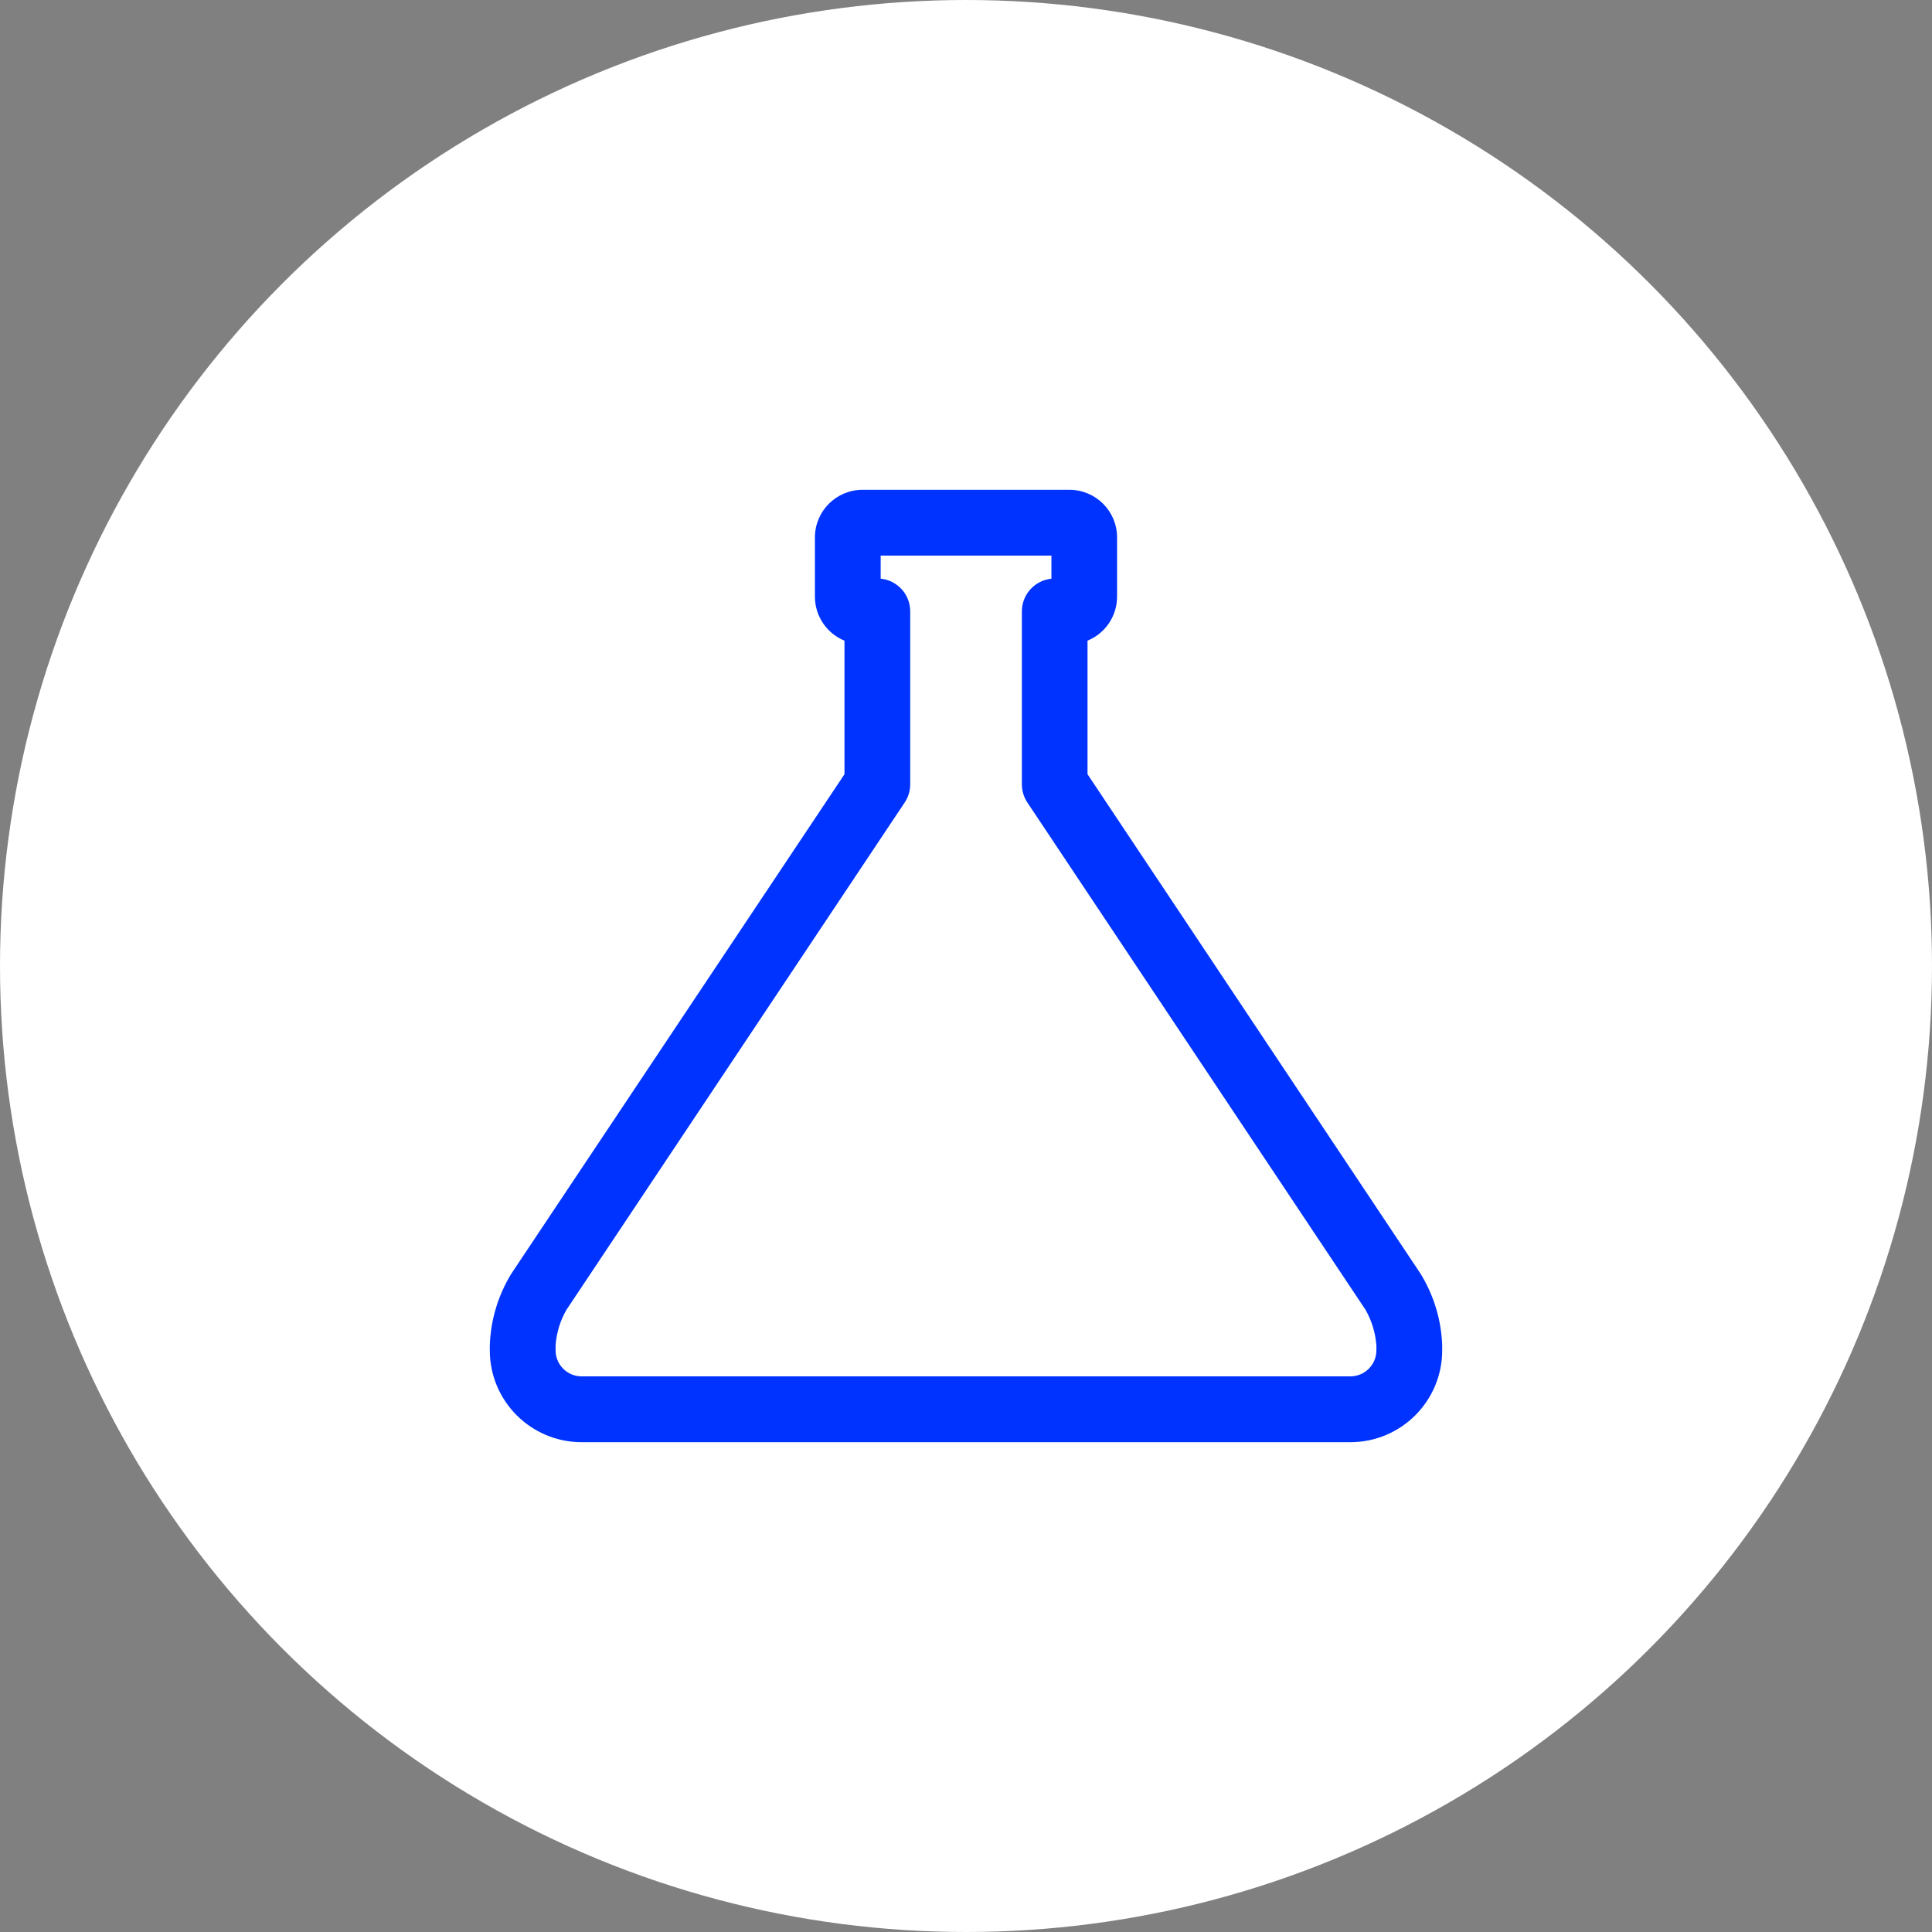
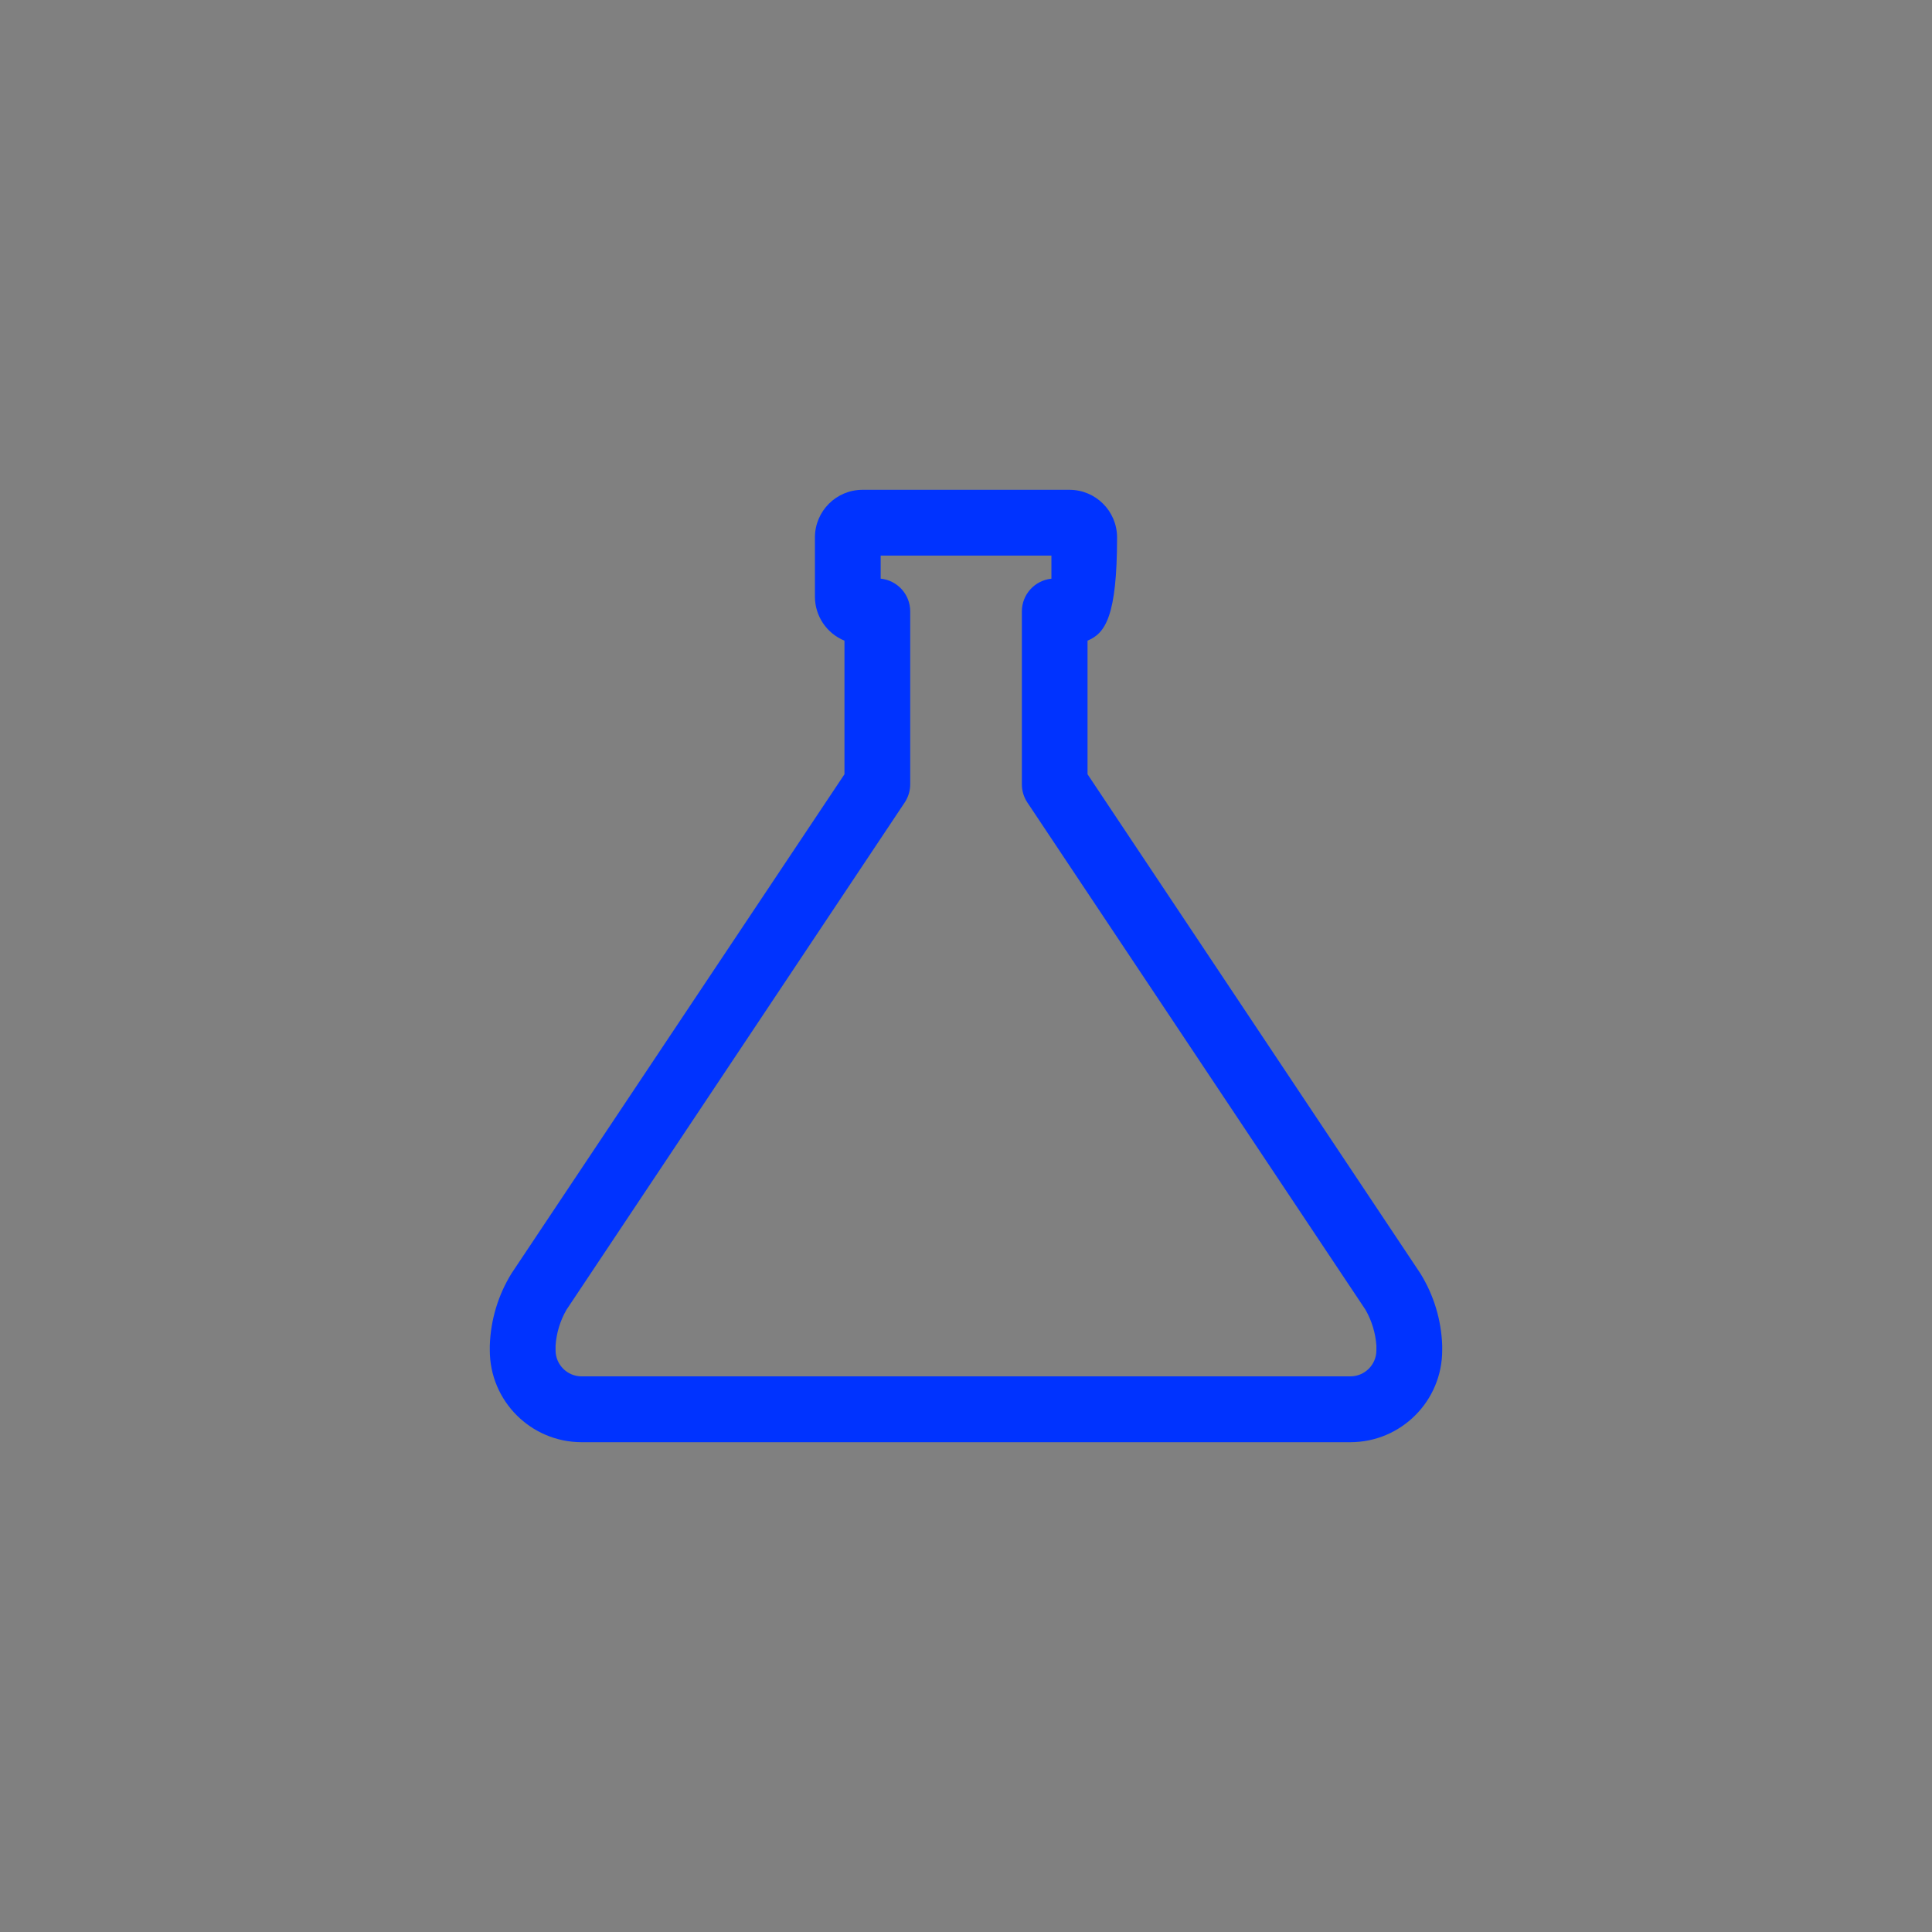
<svg xmlns="http://www.w3.org/2000/svg" width="71px" height="71px" viewBox="0 0 71 71" version="1.1">
  <rect x="0" y="0" width="71" height="71" fill="#808080" stroke="none" />
  <title>icon-tv-science</title>
  <g id="Guidelines" stroke="none" stroke-width="1" fill="none" fill-rule="evenodd">
    <g id="icon-tv-science">
-       <circle id="Ellipse_6_copy_4" fill="#FFFFFF" fill-rule="nonzero" cx="35.5" cy="35.5" r="35.5" />
-       <path d="M49.627,53 L21.373,53 C19.509,52.998 17.999,51.486 18,49.622 L18,49.45 C18.03,48.51 18.305,47.594 18.8,46.794 L31.034,28.453 L31.034,23.544 C30.378,23.276 29.949,22.638 29.948,21.929 L29.948,19.747 C29.95,18.781 30.734,17.999 31.7,18 L39.3,18 C40.265,17.999 41.049,18.781 41.052,19.746 L41.052,21.928 C41.051,22.637 40.622,23.275 39.966,23.543 L39.966,28.452 L52.194,46.792 C52.691,47.592 52.969,48.509 53,49.45 L53,49.622 C53.001,51.486 51.491,52.998 49.627,53 Z M32.364,21.265 C32.98,21.328 33.449,21.846 33.45,22.465 L33.45,28.817 C33.451,29.055 33.381,29.288 33.25,29.487 L20.817,48.134 C20.585,48.537 20.448,48.987 20.417,49.45 L20.417,49.622 C20.416,50.15 20.844,50.579 21.372,50.581 L49.627,50.581 C50.155,50.579 50.583,50.15 50.582,49.622 L50.582,49.45 C50.549,48.987 50.412,48.537 50.182,48.134 L37.753,29.489 C37.622,29.29 37.552,29.057 37.553,28.819 L37.553,22.467 C37.554,21.848 38.023,21.33 38.639,21.267 L38.639,20.417 L32.364,20.417 L32.364,21.265 L32.364,21.265 Z" id="Shape" fill="#0033FF" />
+       <path d="M49.627,53 L21.373,53 C19.509,52.998 17.999,51.486 18,49.622 L18,49.45 C18.03,48.51 18.305,47.594 18.8,46.794 L31.034,28.453 L31.034,23.544 C30.378,23.276 29.949,22.638 29.948,21.929 L29.948,19.747 C29.95,18.781 30.734,17.999 31.7,18 L39.3,18 C40.265,17.999 41.049,18.781 41.052,19.746 C41.051,22.637 40.622,23.275 39.966,23.543 L39.966,28.452 L52.194,46.792 C52.691,47.592 52.969,48.509 53,49.45 L53,49.622 C53.001,51.486 51.491,52.998 49.627,53 Z M32.364,21.265 C32.98,21.328 33.449,21.846 33.45,22.465 L33.45,28.817 C33.451,29.055 33.381,29.288 33.25,29.487 L20.817,48.134 C20.585,48.537 20.448,48.987 20.417,49.45 L20.417,49.622 C20.416,50.15 20.844,50.579 21.372,50.581 L49.627,50.581 C50.155,50.579 50.583,50.15 50.582,49.622 L50.582,49.45 C50.549,48.987 50.412,48.537 50.182,48.134 L37.753,29.489 C37.622,29.29 37.552,29.057 37.553,28.819 L37.553,22.467 C37.554,21.848 38.023,21.33 38.639,21.267 L38.639,20.417 L32.364,20.417 L32.364,21.265 L32.364,21.265 Z" id="Shape" fill="#0033FF" />
    </g>
  </g>
</svg>